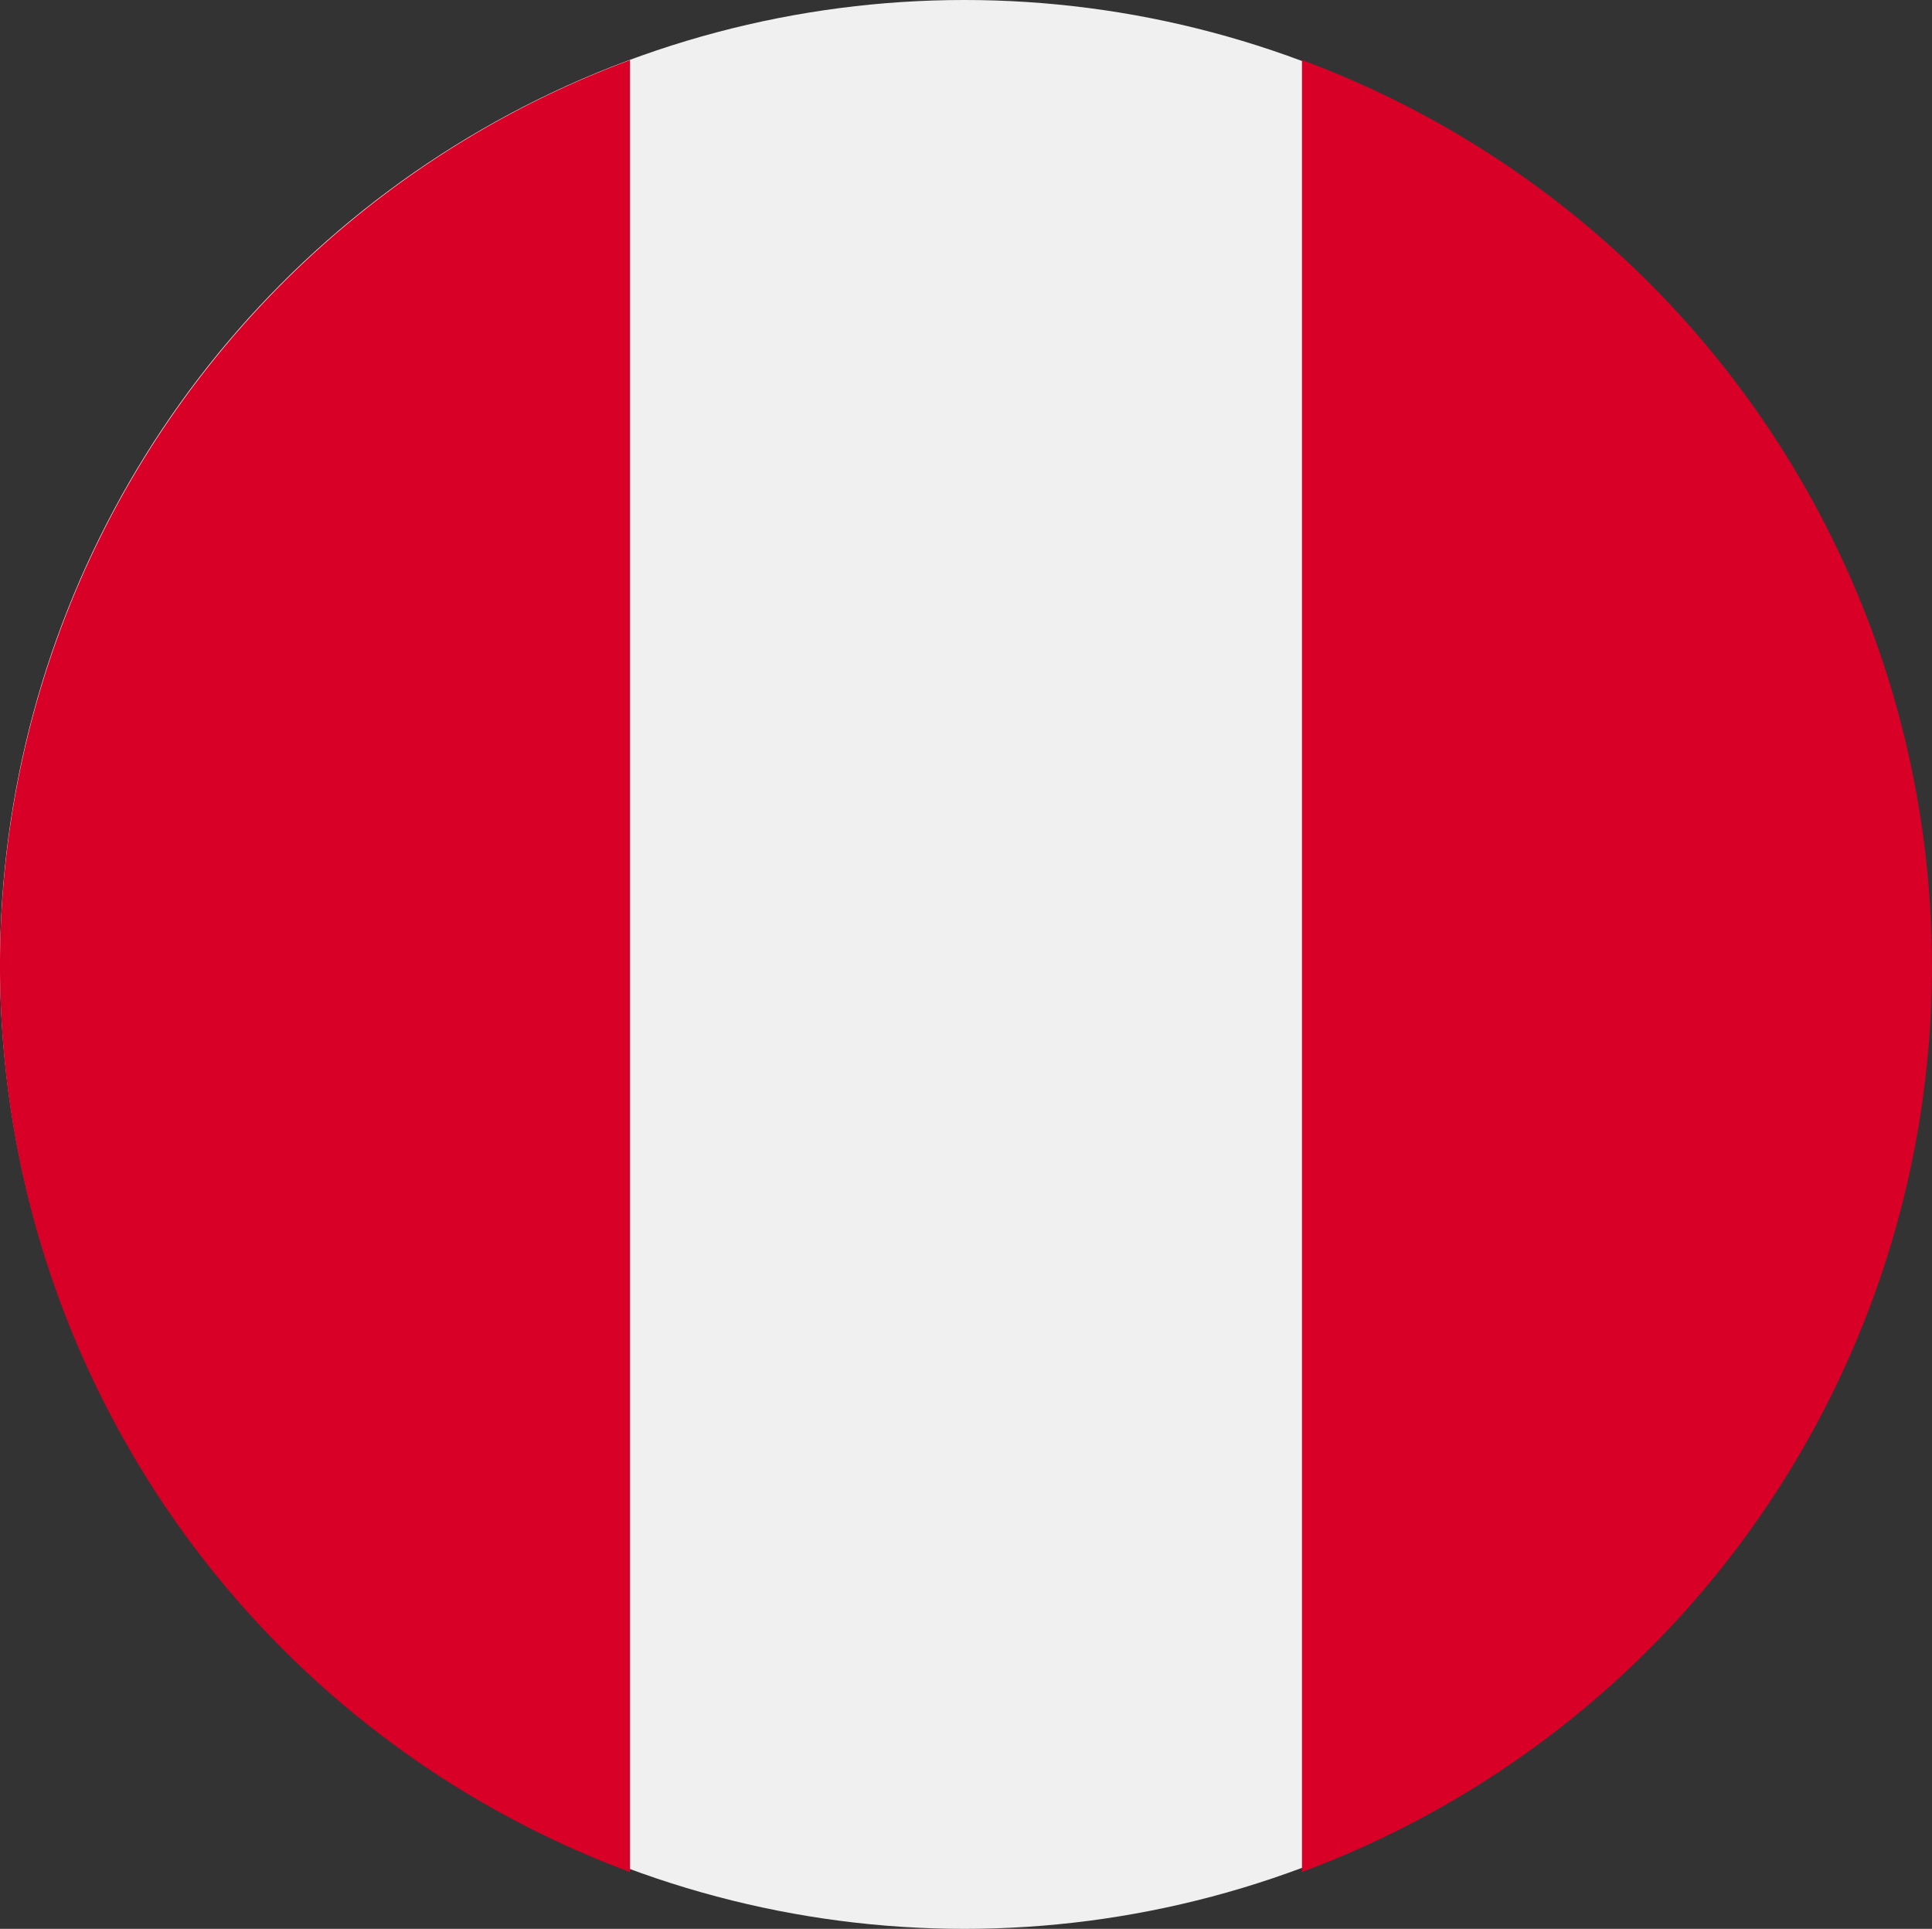
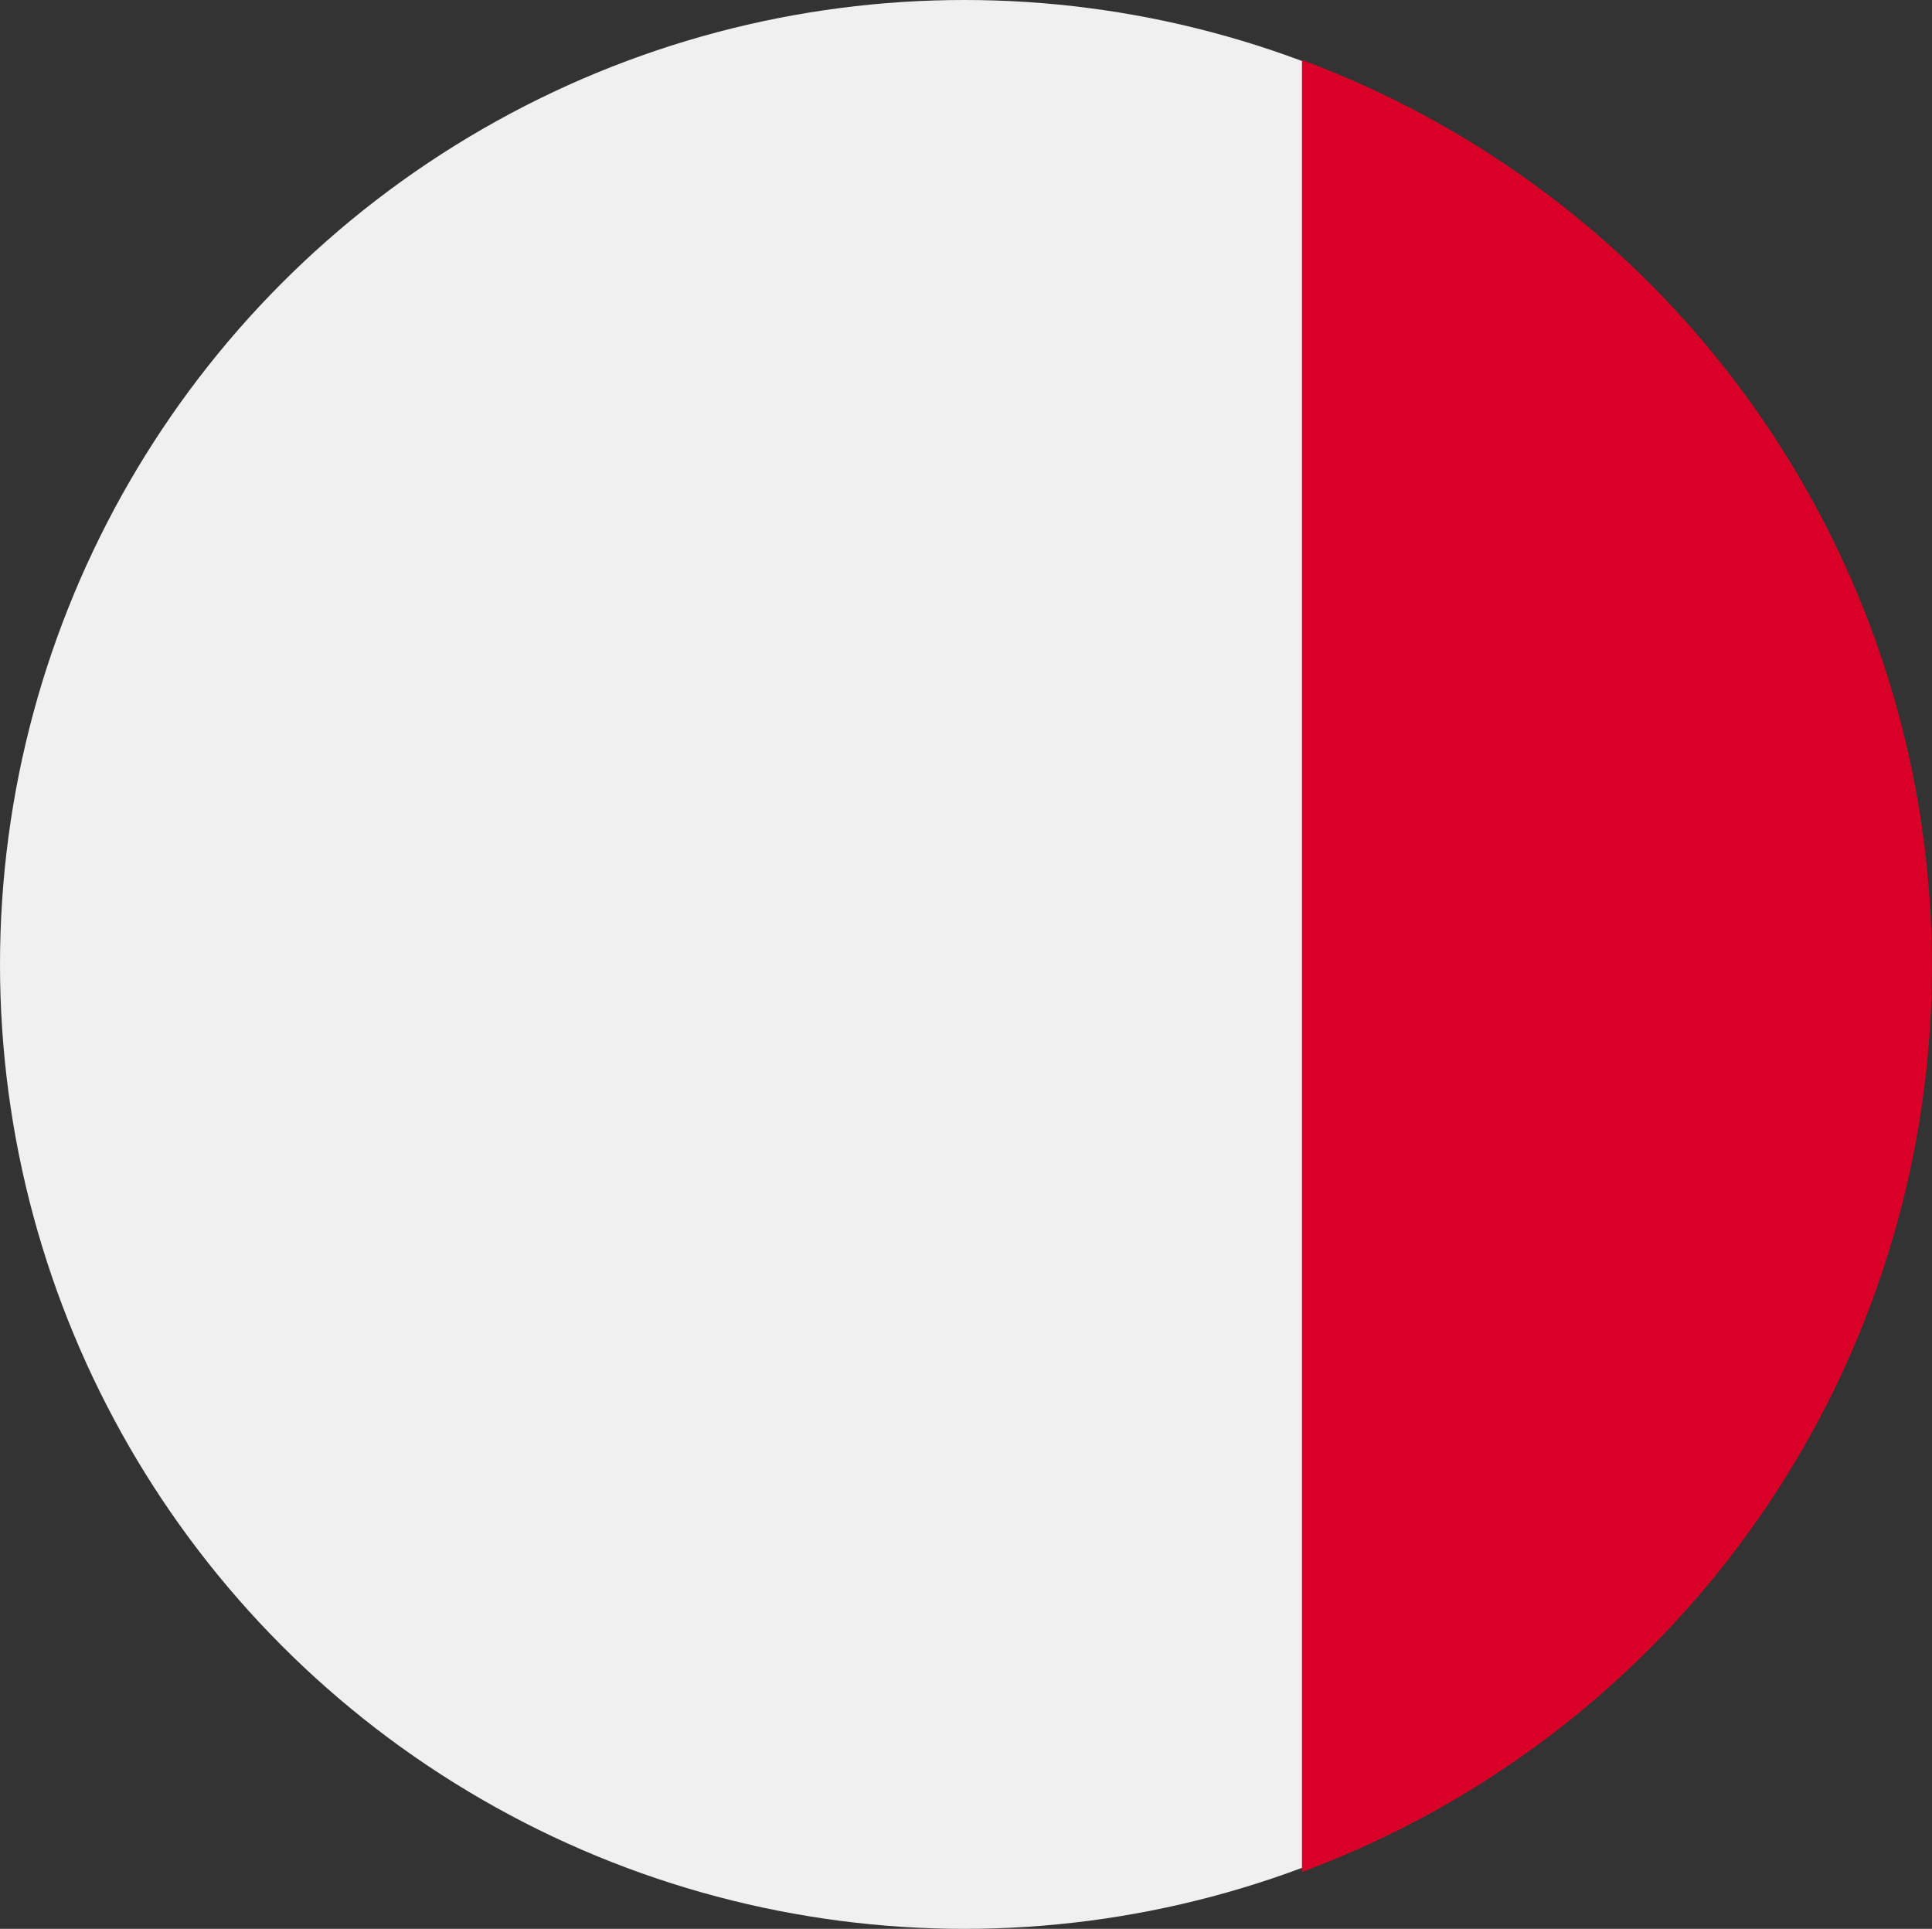
<svg xmlns="http://www.w3.org/2000/svg" id="peru" width="37.062" height="37" viewBox="0 0 37.062 37">
  <rect x="0" y="0" width="37.062" height="37" fill="#333333" stroke="none" />
  <circle id="Elipse_164" data-name="Elipse 164" cx="18.5" cy="18.5" r="18.5" transform="translate(0 0)" fill="#f0f0f0" />
  <g id="Grupo_28696" data-name="Grupo 28696" transform="translate(0 1.153)">
    <path id="Trazado_73525" data-name="Trazado 73525" d="M357.128,33.3a18.537,18.537,0,0,0-12.085-17.378V50.68A18.538,18.538,0,0,0,357.128,33.3Z" transform="translate(-320.067 -15.924)" fill="#d80027" />
-     <path id="Trazado_73526" data-name="Trazado 73526" d="M0,33.3A18.537,18.537,0,0,0,12.085,50.68V15.924A18.537,18.537,0,0,0,0,33.3Z" transform="translate(0 -15.924)" fill="#d80027" />
  </g>
</svg>